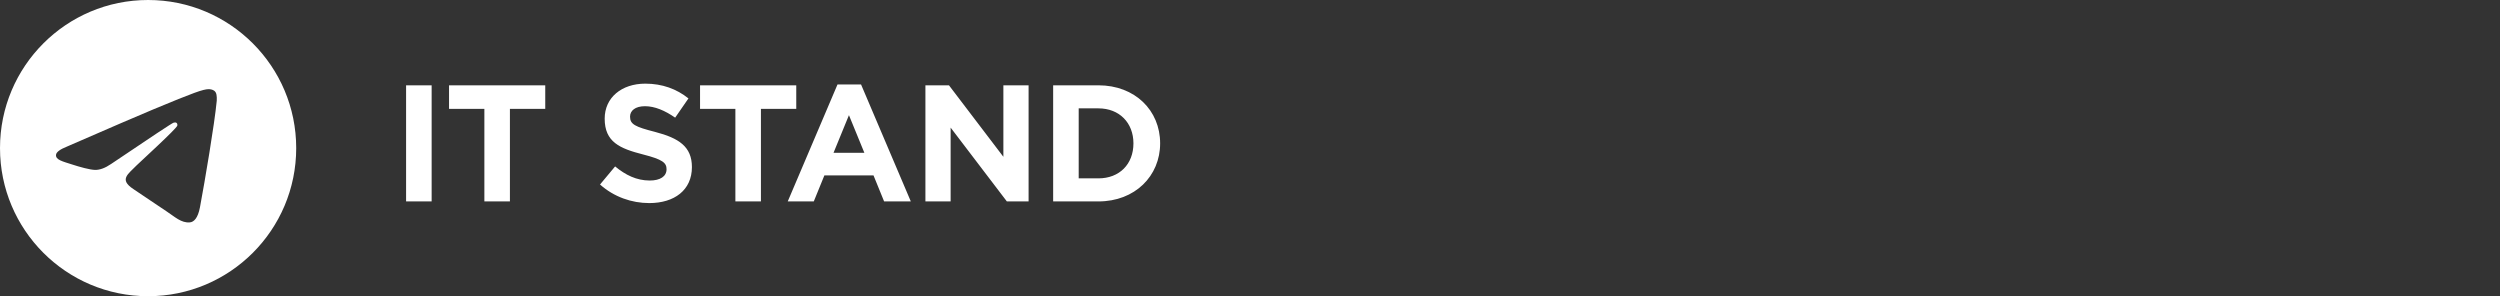
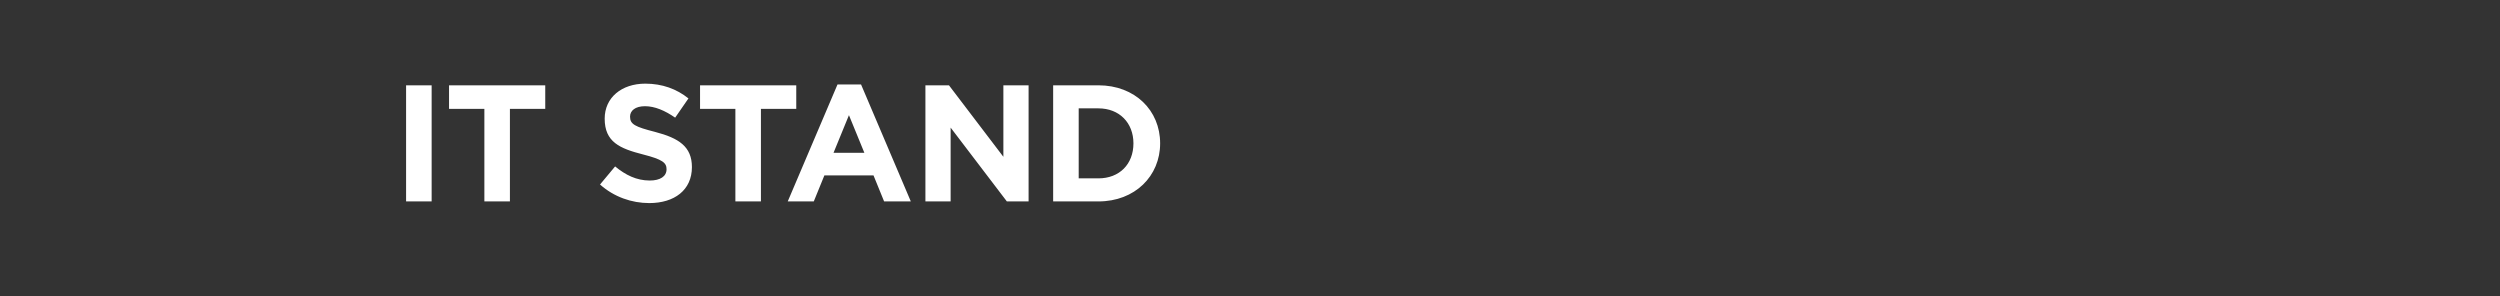
<svg xmlns="http://www.w3.org/2000/svg" width="211" height="25" viewBox="0 0 211 25" fill="none">
  <rect x="0" y="0" width="211" height="25" fill="#333333" stroke="none" />
  <path d="M34.274 17V7.2H36.43V17H34.274ZM40.881 17V9.188H37.899V7.2H46.019V9.188H43.037V17H40.881ZM54.8 17.14C53.316 17.14 51.819 16.622 50.642 15.572L51.916 14.046C52.798 14.774 53.722 15.236 54.843 15.236C55.724 15.236 56.257 14.886 56.257 14.284C56.257 13.738 55.92 13.458 54.282 13.038C52.309 12.534 51.035 11.988 51.035 10.014C51.035 8.236 52.462 7.06 54.465 7.06C55.892 7.06 57.111 7.508 58.105 8.306L56.984 9.93C56.117 9.328 55.263 8.964 54.437 8.964C53.611 8.964 53.176 9.342 53.176 9.846C53.176 10.49 53.596 10.7 55.291 11.134C57.279 11.652 58.398 12.366 58.398 14.102C58.398 16.048 56.914 17.14 54.8 17.14ZM62.066 17V9.188H59.084V7.2H67.204V9.188H64.222V17H62.066ZM66.485 17L70.685 7.13H72.673L76.873 17H74.619L73.723 14.802H69.579L68.683 17H66.485ZM70.349 12.898H72.953L71.651 9.72L70.349 12.898ZM78.105 17V7.2H80.093L84.685 13.234V7.2H86.813V17H84.979L80.233 10.77V17H78.105ZM88.886 17V7.2H92.708C95.788 7.2 97.916 9.314 97.916 12.1C97.916 14.858 95.788 17 92.708 17H88.886ZM91.042 15.054H92.708C94.472 15.054 95.662 13.864 95.662 12.1C95.662 10.364 94.472 9.146 92.708 9.146H91.042V15.054Z" fill="white" />
  <g clip-path="url(#clip0_288_8)">
-     <path fill-rule="evenodd" clip-rule="evenodd" d="M12.5 0C5.596 0 0 5.596 0 12.5C0 19.404 5.596 25 12.5 25C19.404 25 25 19.404 25 12.5C25 5.596 19.404 0 12.5 0ZM18.294 8.501C18.106 10.477 17.292 15.274 16.878 17.488C16.703 18.424 16.358 18.738 16.023 18.769C15.297 18.836 14.746 18.29 14.043 17.829C12.943 17.108 12.322 16.659 11.254 15.955C10.02 15.142 10.82 14.695 11.523 13.964C11.707 13.773 14.905 10.864 14.967 10.6C14.975 10.567 14.982 10.444 14.909 10.379C14.836 10.314 14.728 10.336 14.65 10.354C14.54 10.379 12.783 11.541 9.378 13.839C8.879 14.181 8.427 14.348 8.022 14.34C7.576 14.33 6.718 14.088 6.079 13.88C5.296 13.626 4.674 13.491 4.729 13.059C4.757 12.834 5.067 12.604 5.659 12.368C9.303 10.78 11.732 9.734 12.948 9.228C16.42 7.785 17.141 7.534 17.611 7.525C17.715 7.524 17.945 7.549 18.096 7.67C18.222 7.773 18.257 7.912 18.273 8.009C18.29 8.106 18.311 8.328 18.294 8.501H18.294Z" fill="white" />
-   </g>
+     </g>
  <defs>
    <clipPath id="clip0_288_8">
      <rect width="25" height="25" fill="white" />
    </clipPath>
  </defs>
</svg>